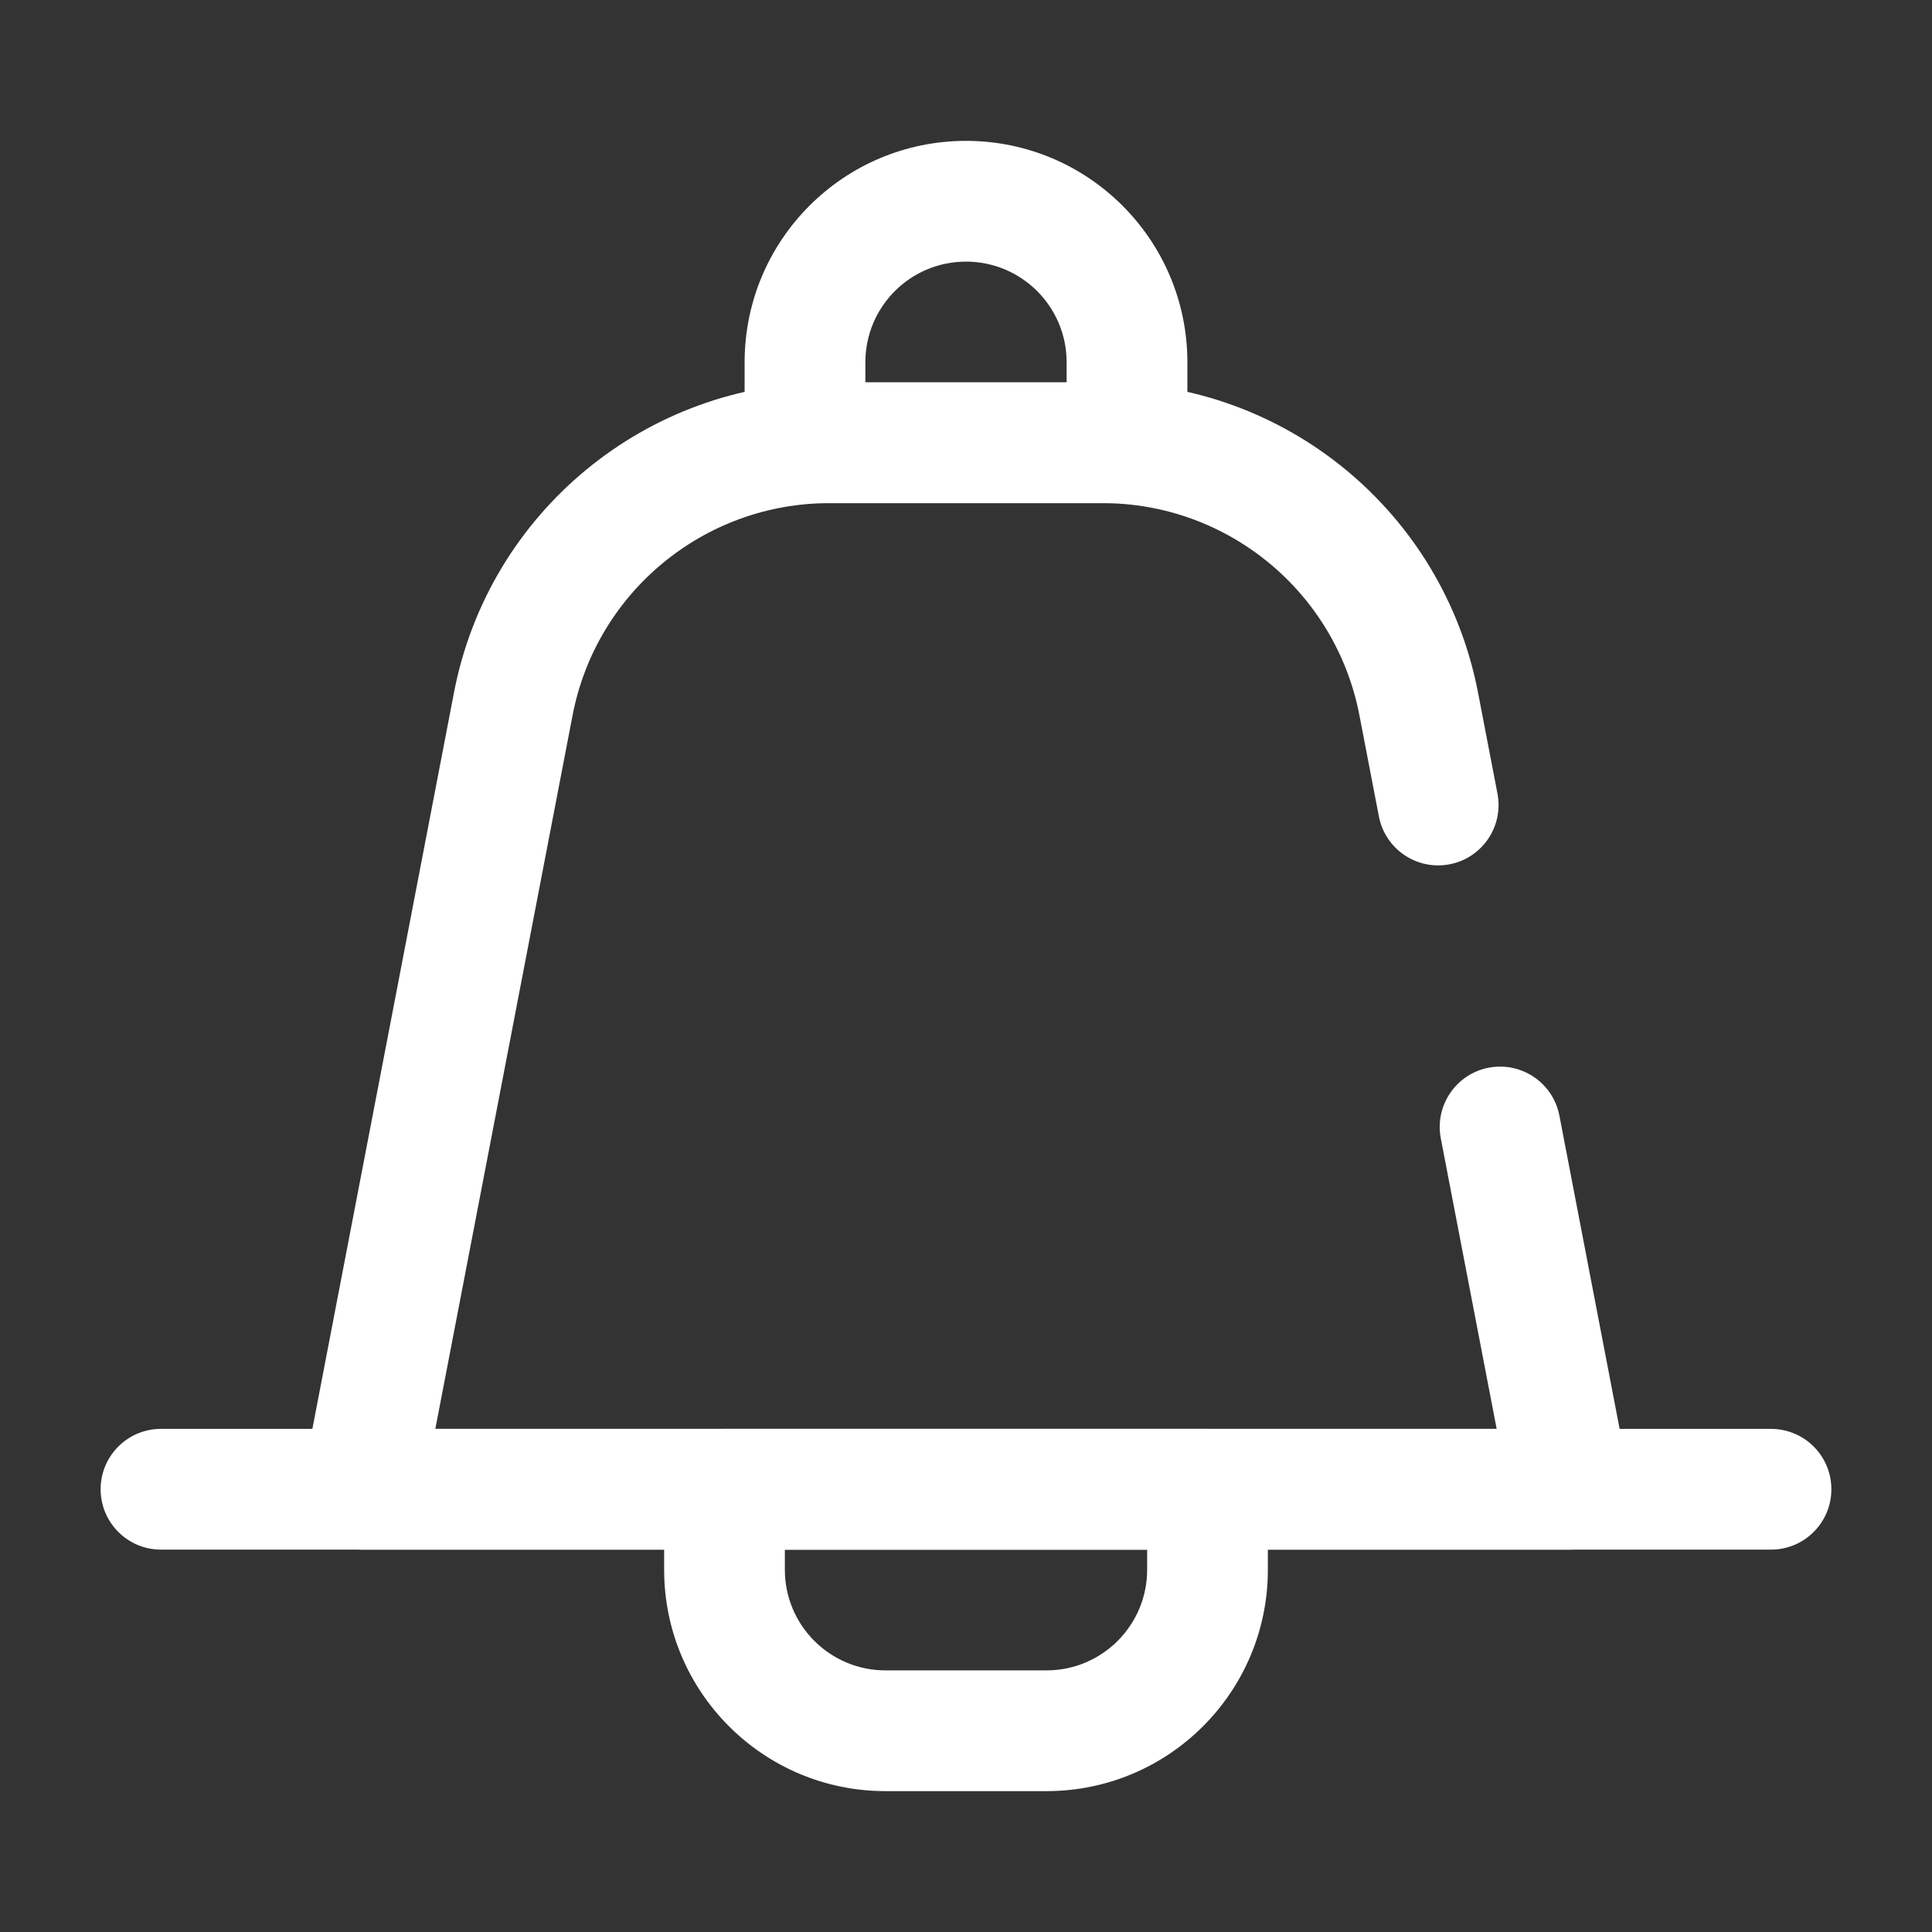
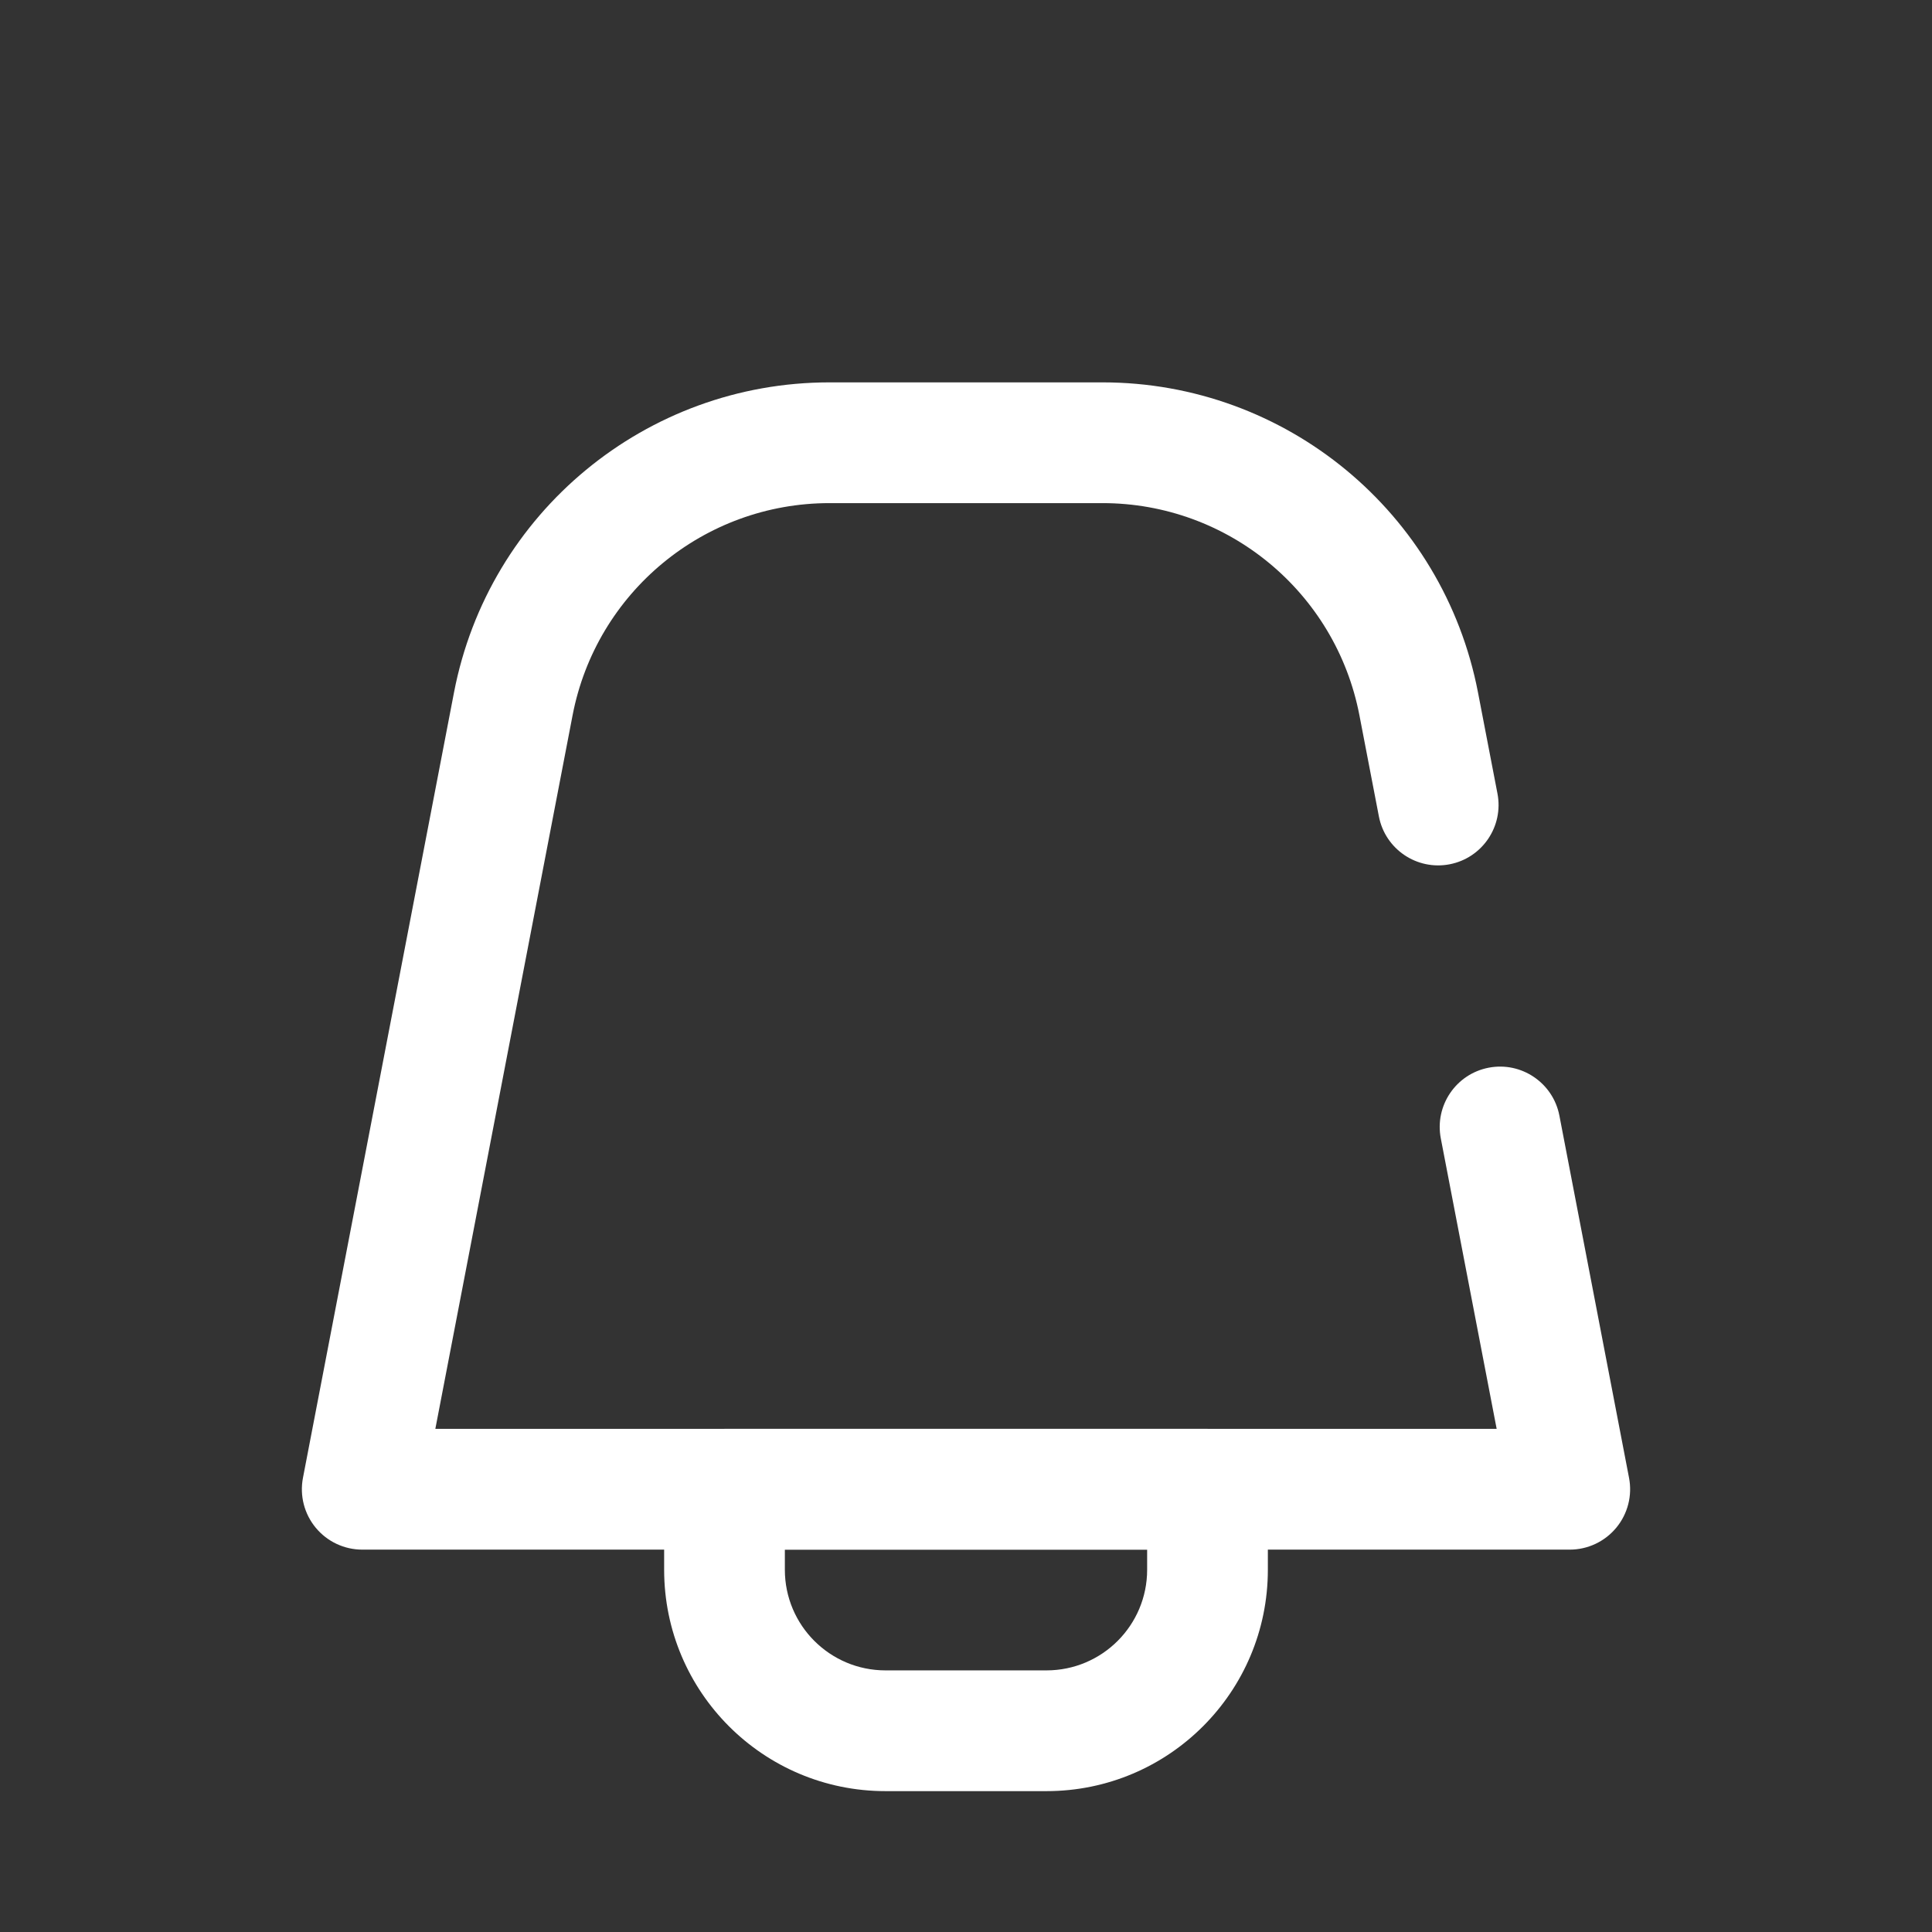
<svg xmlns="http://www.w3.org/2000/svg" width="58" height="58" viewBox="0 0 58 58" fill="none">
  <rect x="0" y="0" width="58" height="58" fill="#333333" stroke="none" />
  <path fill-rule="evenodd" clip-rule="evenodd" d="M13.629 20.791C14.668 15.386 19.398 11.479 24.901 11.479H33.099C38.602 11.479 43.332 15.386 44.371 20.791L44.955 23.824C45.144 24.807 44.5 25.758 43.517 25.947C42.534 26.136 41.584 25.492 41.395 24.509L40.811 21.475C40.1 17.777 36.864 15.104 33.099 15.104H24.901C21.136 15.104 17.9 17.777 17.189 21.475L13.069 42.896H44.931L43.254 34.176C43.065 33.193 43.708 32.242 44.691 32.053C45.674 31.864 46.624 32.508 46.814 33.491L48.905 44.366C49.007 44.897 48.867 45.446 48.522 45.863C48.178 46.279 47.666 46.521 47.125 46.521H10.875C10.334 46.521 9.822 46.279 9.478 45.863C9.133 45.446 8.993 44.897 9.095 44.366L13.629 20.791Z" fill="white" />
-   <path fill-rule="evenodd" clip-rule="evenodd" d="M3.021 44.708C3.021 43.707 3.832 42.896 4.833 42.896H53.167C54.168 42.896 54.979 43.707 54.979 44.708C54.979 45.709 54.168 46.521 53.167 46.521H4.833C3.832 46.521 3.021 45.709 3.021 44.708Z" fill="white" />
  <path fill-rule="evenodd" clip-rule="evenodd" d="M19.938 44.708C19.938 43.707 20.749 42.896 21.75 42.896H36.25C37.251 42.896 38.062 43.707 38.062 44.708V47.125C38.062 50.795 35.087 53.771 31.417 53.771H26.583C22.913 53.771 19.938 50.795 19.938 47.125V44.708ZM23.562 46.521V47.125C23.562 48.793 24.915 50.146 26.583 50.146H31.417C33.085 50.146 34.438 48.793 34.438 47.125V46.521H23.562Z" fill="white" />
-   <path fill-rule="evenodd" clip-rule="evenodd" d="M22.354 13.292C22.354 14.293 23.166 15.104 24.166 15.104H33.833C34.834 15.104 35.646 14.293 35.646 13.292V10.875C35.646 7.205 32.67 4.229 29 4.229C25.329 4.229 22.354 7.205 22.354 10.875V13.292ZM25.979 11.479V10.875C25.979 9.207 27.331 7.854 29 7.854C30.668 7.854 32.021 9.207 32.021 10.875V11.479H25.979Z" fill="white" />
</svg>